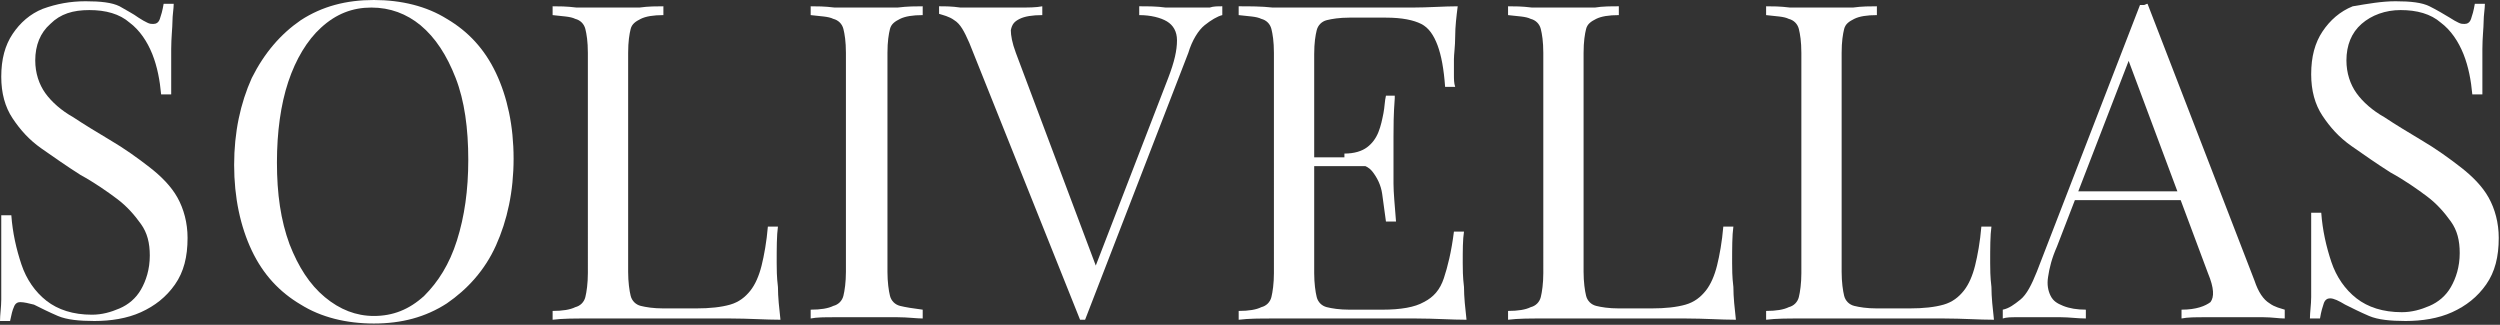
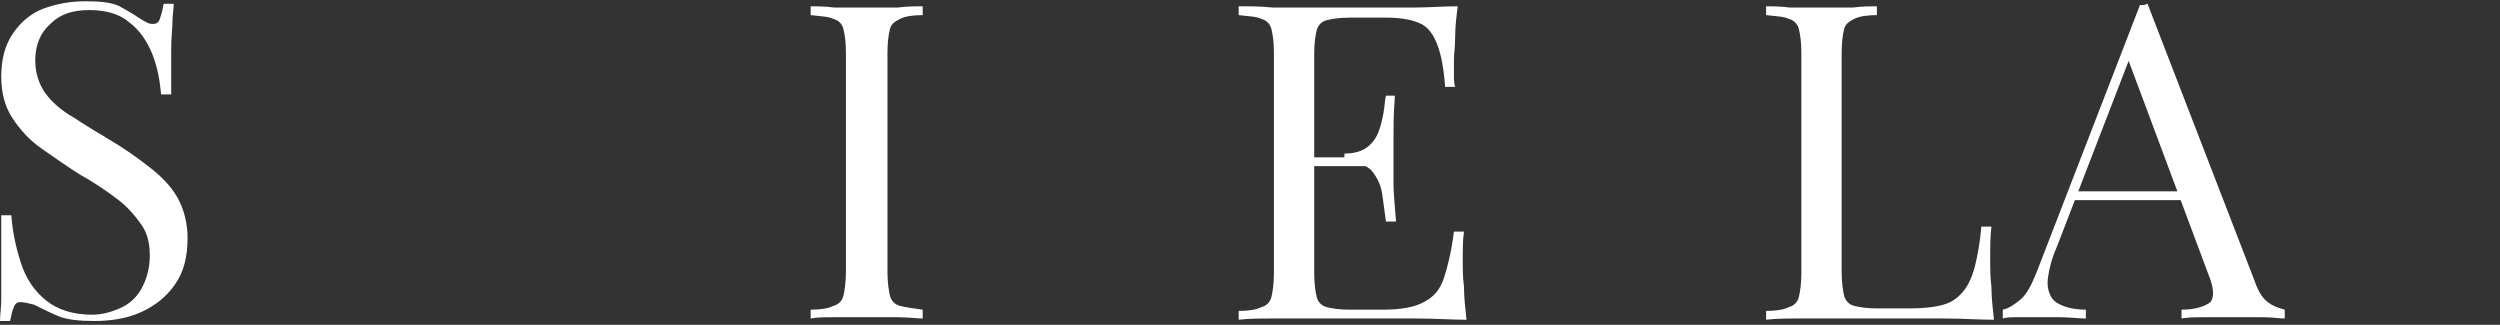
<svg xmlns="http://www.w3.org/2000/svg" version="1.1" id="Ebene_1" x="0px" y="0px" width="198.6px" height="25.8px" viewBox="0 0 198.6 25.8" style="enable-background:new 0 0 198.6 25.8;" xml:space="preserve">
  <rect x="0" y="0" width="198.6" height="25.8" fill="#333333" stroke="none" />
  <style type="text/css">
	.st0{fill:#FFFFFF;}
</style>
  <g>
    <path class="st0" d="M6.8,0.1c1.2,0,2.1,0.1,2.7,0.4C10,0.8,10.6,1.1,11,1.4c0.3,0.2,0.5,0.3,0.7,0.4c0.2,0.1,0.3,0.1,0.5,0.1   c0.2,0,0.4-0.1,0.5-0.4c0.1-0.3,0.2-0.6,0.3-1.2h0.8c0,0.4-0.1,0.9-0.1,1.4c0,0.5-0.1,1.3-0.1,2.2c0,0.9,0,2.1,0,3.6h-0.8   c-0.1-1.1-0.3-2.2-0.7-3.2c-0.4-1-1-1.9-1.8-2.5c-0.8-0.7-1.9-1-3.2-1C5.8,0.8,4.8,1.1,4,1.9C3.2,2.6,2.8,3.6,2.8,4.8   c0,1,0.3,1.9,0.8,2.6c0.5,0.7,1.3,1.4,2.2,1.9c0.9,0.6,1.9,1.2,2.9,1.8c1.2,0.7,2.3,1.5,3.2,2.2s1.7,1.5,2.2,2.4s0.8,2,0.8,3.2   c0,1.5-0.3,2.7-1,3.7s-1.6,1.7-2.7,2.2c-1.1,0.5-2.4,0.7-3.7,0.7c-1.2,0-2.2-0.1-2.9-0.4c-0.7-0.3-1.3-0.6-1.9-0.9   C2.3,24.1,1.9,24,1.6,24c-0.2,0-0.4,0.1-0.5,0.4C1,24.6,0.9,25,0.8,25.5H0c0-0.5,0.1-1.1,0.1-1.7c0-0.7,0-1.5,0-2.6   c0-1.1,0-2.4,0-4.1h0.8C1,18.5,1.3,19.8,1.7,21c0.4,1.2,1.1,2.2,2,2.9c0.9,0.7,2.1,1.1,3.6,1.1c0.8,0,1.5-0.2,2.2-0.5   c0.7-0.3,1.3-0.8,1.7-1.5c0.4-0.7,0.7-1.6,0.7-2.7c0-1-0.2-1.8-0.7-2.5c-0.5-0.7-1.1-1.4-1.9-2c-0.8-0.6-1.8-1.3-2.9-1.9   c-1.1-0.7-2.1-1.4-3.1-2.1c-1-0.7-1.7-1.5-2.3-2.4c-0.6-0.9-0.9-2-0.9-3.3c0-1.4,0.3-2.5,0.9-3.4c0.6-0.9,1.4-1.6,2.4-2   C4.5,0.3,5.6,0.1,6.8,0.1z" />
-     <path class="st0" d="M29.7,0c2.2,0,4.2,0.5,5.8,1.5c1.7,1,3,2.4,3.9,4.3c0.9,1.9,1.4,4.2,1.4,6.8c0,2.6-0.5,4.9-1.4,6.9   c-0.9,2-2.3,3.5-3.9,4.6c-1.7,1.1-3.6,1.6-5.8,1.6c-2.2,0-4.2-0.5-5.8-1.5c-1.7-1-3-2.4-3.9-4.3s-1.4-4.2-1.4-6.8   c0-2.6,0.5-4.9,1.4-6.9c1-2,2.3-3.5,3.9-4.6C25.6,0.5,27.5,0,29.7,0z M29.5,0.6c-1.5,0-2.8,0.5-4,1.6c-1.1,1-2,2.5-2.6,4.3   c-0.6,1.8-0.9,4-0.9,6.4c0,2.5,0.3,4.6,1,6.5c0.7,1.8,1.6,3.2,2.8,4.2c1.2,1,2.5,1.5,3.9,1.5c1.5,0,2.8-0.5,4-1.6   c1.1-1.1,2-2.5,2.6-4.4c0.6-1.9,0.9-4,0.9-6.4c0-2.5-0.3-4.7-1-6.5c-0.7-1.8-1.6-3.2-2.8-4.2C32.3,1.1,31,0.6,29.5,0.6z" />
-     <path class="st0" d="M52.7,0.5v0.7c-0.8,0-1.4,0.1-1.8,0.3c-0.4,0.2-0.7,0.4-0.8,0.8c-0.1,0.4-0.2,1-0.2,1.9v17.4   c0,0.8,0.1,1.5,0.2,1.9c0.1,0.4,0.4,0.7,0.8,0.8c0.4,0.1,1,0.2,1.8,0.2h2.6c1.1,0,2-0.1,2.7-0.3c0.7-0.2,1.2-0.6,1.6-1.1   c0.4-0.5,0.7-1.2,0.9-2s0.4-1.9,0.5-3.1h0.8c-0.1,0.7-0.1,1.7-0.1,2.9c0,0.4,0,1.1,0.1,1.9c0,0.8,0.1,1.7,0.2,2.6   c-1.2,0-2.5-0.1-4-0.1s-2.8,0-4,0c-0.5,0-1.2,0-2,0c-0.8,0-1.7,0-2.6,0c-0.9,0-1.9,0-2.8,0c-1,0-1.9,0-2.7,0.1v-0.7   c0.8,0,1.4-0.1,1.8-0.3c0.4-0.1,0.7-0.4,0.8-0.8c0.1-0.4,0.2-1.1,0.2-1.9V4.2c0-0.9-0.1-1.5-0.2-1.9c-0.1-0.4-0.4-0.7-0.8-0.8   c-0.4-0.2-1-0.2-1.8-0.3V0.5c0.5,0,1.1,0,1.9,0.1c0.8,0,1.6,0,2.6,0c0.8,0,1.6,0,2.4,0C51.5,0.5,52.2,0.5,52.7,0.5z" />
    <path class="st0" d="M73.3,0.5v0.7c-0.8,0-1.4,0.1-1.8,0.3c-0.4,0.2-0.7,0.4-0.8,0.8c-0.1,0.4-0.2,1-0.2,1.9v17.4   c0,0.8,0.1,1.5,0.2,1.9c0.1,0.4,0.4,0.7,0.8,0.8s1,0.2,1.8,0.3v0.7c-0.5,0-1.2-0.1-2-0.1c-0.8,0-1.6,0-2.4,0c-0.9,0-1.8,0-2.6,0   c-0.8,0-1.4,0-1.9,0.1v-0.7c0.8,0,1.4-0.1,1.8-0.3c0.4-0.1,0.7-0.4,0.8-0.8c0.1-0.4,0.2-1.1,0.2-1.9V4.2c0-0.9-0.1-1.5-0.2-1.9   c-0.1-0.4-0.4-0.7-0.8-0.8c-0.4-0.2-1-0.2-1.8-0.3V0.5c0.5,0,1.1,0,1.9,0.1c0.8,0,1.6,0,2.6,0c0.8,0,1.6,0,2.4,0   C72.1,0.5,72.8,0.5,73.3,0.5z" />
-     <path class="st0" d="M97.1,0.5v0.7c-0.4,0.1-0.9,0.4-1.4,0.8c-0.5,0.4-1,1.2-1.3,2.2l-8.2,21.2c0,0-0.1,0-0.1,0c0,0-0.1,0-0.1,0   c0,0-0.1,0-0.1,0s-0.1,0-0.1,0L77,3.4c-0.4-0.9-0.7-1.5-1.2-1.8c-0.4-0.3-0.9-0.4-1.2-0.5V0.5c0.5,0,1,0,1.7,0.1c0.7,0,1.4,0,2,0   c0.9,0,1.8,0,2.6,0c0.8,0,1.4,0,1.9-0.1v0.7c-0.8,0-1.4,0.1-1.8,0.3s-0.6,0.4-0.7,0.9c0,0.4,0.1,1,0.4,1.8l6.5,17.3L86.7,22   l6.1-15.8c0.5-1.3,0.7-2.2,0.7-3c0-0.7-0.3-1.2-0.8-1.5s-1.3-0.5-2.2-0.5V0.5c0.7,0,1.4,0,2.1,0.1c0.7,0,1.4,0,2,0   c0.6,0,1.1,0,1.5,0C96.4,0.5,96.7,0.5,97.1,0.5z" />
    <path class="st0" d="M115.8,0.5c-0.1,0.8-0.2,1.6-0.2,2.4c0,0.8-0.1,1.4-0.1,1.8c0,0.4,0,0.8,0,1.2c0,0.4,0,0.7,0.1,1h-0.8   c-0.1-1.4-0.3-2.5-0.6-3.3c-0.3-0.8-0.7-1.4-1.3-1.7c-0.6-0.3-1.5-0.5-2.8-0.5h-2.9c-0.8,0-1.4,0.1-1.8,0.2   c-0.4,0.1-0.7,0.4-0.8,0.8c-0.1,0.4-0.2,1-0.2,1.9v17.4c0,0.8,0.1,1.5,0.2,1.9c0.1,0.4,0.4,0.7,0.8,0.8c0.4,0.1,1,0.2,1.8,0.2h2.6   c1.5,0,2.6-0.2,3.3-0.6c0.8-0.4,1.3-1,1.6-1.9c0.3-0.9,0.6-2.1,0.8-3.7h0.8c-0.1,0.6-0.1,1.5-0.1,2.5c0,0.4,0,1.1,0.1,1.9   c0,0.8,0.1,1.7,0.2,2.6c-1.2,0-2.5-0.1-4-0.1s-2.8,0-4,0c-0.5,0-1.2,0-2,0c-0.8,0-1.7,0-2.6,0c-0.9,0-1.9,0-2.8,0   c-1,0-1.9,0-2.7,0.1v-0.7c0.8,0,1.4-0.1,1.8-0.3c0.4-0.1,0.7-0.4,0.8-0.8c0.1-0.4,0.2-1.1,0.2-1.9V4.2c0-0.9-0.1-1.5-0.2-1.9   c-0.1-0.4-0.4-0.7-0.8-0.8c-0.4-0.2-1-0.2-1.8-0.3V0.5c0.9,0,1.8,0,2.7,0.1c1,0,1.9,0,2.8,0c0.9,0,1.8,0,2.6,0c0.8,0,1.5,0,2,0   c1.1,0,2.3,0,3.7,0C113.5,0.6,114.7,0.5,115.8,0.5z M109.8,12.5v0.7h-6.4v-0.7H109.8z M110.8,7.8c-0.1,1.3-0.1,2.3-0.1,3   c0,0.7,0,1.3,0,1.9c0,0.6,0,1.2,0,1.9c0,0.7,0.1,1.7,0.2,3h-0.8c-0.1-0.7-0.2-1.5-0.3-2.2c-0.1-0.7-0.4-1.3-0.8-1.8   c-0.4-0.5-1.2-0.7-2.2-0.7v-0.7c0.8,0,1.4-0.2,1.8-0.5c0.4-0.3,0.7-0.7,0.9-1.2c0.2-0.5,0.3-1,0.4-1.5c0.1-0.5,0.1-1,0.2-1.4H110.8   z" />
-     <path class="st0" d="M128.6,0.5v0.7c-0.8,0-1.4,0.1-1.8,0.3c-0.4,0.2-0.7,0.4-0.8,0.8c-0.1,0.4-0.2,1-0.2,1.9v17.4   c0,0.8,0.1,1.5,0.2,1.9c0.1,0.4,0.4,0.7,0.8,0.8c0.4,0.1,1,0.2,1.8,0.2h2.6c1.1,0,2-0.1,2.7-0.3c0.7-0.2,1.2-0.6,1.6-1.1   c0.4-0.5,0.7-1.2,0.9-2s0.4-1.9,0.5-3.1h0.8c-0.1,0.7-0.1,1.7-0.1,2.9c0,0.4,0,1.1,0.1,1.9c0,0.8,0.1,1.7,0.2,2.6   c-1.2,0-2.5-0.1-4-0.1s-2.8,0-4,0c-0.5,0-1.2,0-2,0c-0.8,0-1.7,0-2.6,0c-0.9,0-1.9,0-2.8,0c-1,0-1.9,0-2.7,0.1v-0.7   c0.8,0,1.4-0.1,1.8-0.3c0.4-0.1,0.7-0.4,0.8-0.8c0.1-0.4,0.2-1.1,0.2-1.9V4.2c0-0.9-0.1-1.5-0.2-1.9c-0.1-0.4-0.4-0.7-0.8-0.8   c-0.4-0.2-1-0.2-1.8-0.3V0.5c0.5,0,1.1,0,1.9,0.1c0.8,0,1.6,0,2.6,0c0.8,0,1.6,0,2.4,0C127.3,0.5,128,0.5,128.6,0.5z" />
    <path class="st0" d="M149.1,0.5v0.7c-0.8,0-1.4,0.1-1.8,0.3c-0.4,0.2-0.7,0.4-0.8,0.8c-0.1,0.4-0.2,1-0.2,1.9v17.4   c0,0.8,0.1,1.5,0.2,1.9c0.1,0.4,0.4,0.7,0.8,0.8c0.4,0.1,1,0.2,1.8,0.2h2.6c1.1,0,2-0.1,2.7-0.3c0.7-0.2,1.2-0.6,1.6-1.1   c0.4-0.5,0.7-1.2,0.9-2s0.4-1.9,0.5-3.1h0.8c-0.1,0.7-0.1,1.7-0.1,2.9c0,0.4,0,1.1,0.1,1.9c0,0.8,0.1,1.7,0.2,2.6   c-1.2,0-2.5-0.1-4-0.1s-2.8,0-4,0c-0.5,0-1.2,0-2,0c-0.8,0-1.7,0-2.6,0c-0.9,0-1.9,0-2.8,0c-1,0-1.9,0-2.7,0.1v-0.7   c0.8,0,1.4-0.1,1.8-0.3c0.4-0.1,0.7-0.4,0.8-0.8c0.1-0.4,0.2-1.1,0.2-1.9V4.2c0-0.9-0.1-1.5-0.2-1.9c-0.1-0.4-0.4-0.7-0.8-0.8   c-0.4-0.2-1-0.2-1.8-0.3V0.5c0.5,0,1.1,0,1.9,0.1c0.8,0,1.6,0,2.6,0c0.8,0,1.6,0,2.4,0C147.9,0.5,148.6,0.5,149.1,0.5z" />
    <path class="st0" d="M170.6,0.3l8.5,22c0.3,0.9,0.7,1.5,1.2,1.8c0.4,0.3,0.9,0.4,1.2,0.5v0.7c-0.5,0-1-0.1-1.7-0.1s-1.4,0-2,0   c-0.9,0-1.8,0-2.6,0c-0.8,0-1.4,0-1.9,0.1v-0.7c1.2,0,1.9-0.3,2.3-0.6c0.3-0.4,0.3-1.1-0.2-2.3l-6.5-17.4l0.6-0.5l-6.1,15.8   c-0.4,0.9-0.6,1.7-0.7,2.4c-0.1,0.6,0,1.1,0.2,1.5c0.2,0.4,0.5,0.6,1,0.8c0.5,0.2,1.1,0.3,1.8,0.3v0.7c-0.7,0-1.3-0.1-2-0.1   c-0.7,0-1.4,0-2,0c-0.6,0-1.1,0-1.5,0c-0.4,0-0.8,0-1.1,0.1v-0.7c0.5-0.1,0.9-0.4,1.4-0.8c0.5-0.4,0.9-1.2,1.3-2.2l8.2-21.2   c0.1,0,0.2,0,0.3,0S170.5,0.3,170.6,0.3z M174.9,15.2v0.7h-10.4l0.4-0.7H174.9z" />
-     <path class="st0" d="M190.3,0.1c1.2,0,2.1,0.1,2.7,0.4c0.6,0.3,1.1,0.6,1.6,0.9c0.3,0.2,0.5,0.3,0.7,0.4c0.2,0.1,0.3,0.1,0.5,0.1   c0.2,0,0.4-0.1,0.5-0.4c0.1-0.3,0.2-0.6,0.3-1.2h0.8c0,0.4-0.1,0.9-0.1,1.4c0,0.5-0.1,1.3-0.1,2.2c0,0.9,0,2.1,0,3.6h-0.8   c-0.1-1.1-0.3-2.2-0.7-3.2c-0.4-1-1-1.9-1.8-2.5c-0.8-0.7-1.9-1-3.2-1c-1.2,0-2.3,0.4-3.1,1.1c-0.8,0.7-1.2,1.7-1.2,2.9   c0,1,0.3,1.9,0.8,2.6c0.5,0.7,1.3,1.4,2.2,1.9c0.9,0.6,1.9,1.2,2.9,1.8c1.2,0.7,2.3,1.5,3.2,2.2s1.7,1.5,2.2,2.4s0.8,2,0.8,3.2   c0,1.5-0.3,2.7-1,3.7s-1.6,1.7-2.7,2.2c-1.1,0.5-2.4,0.7-3.7,0.7c-1.2,0-2.2-0.1-2.9-0.4c-0.7-0.3-1.3-0.6-1.9-0.9   c-0.5-0.3-0.9-0.5-1.2-0.5c-0.2,0-0.4,0.1-0.5,0.4c-0.1,0.3-0.2,0.6-0.3,1.2h-0.8c0-0.5,0.1-1.1,0.1-1.7c0-0.7,0-1.5,0-2.6   c0-1.1,0-2.4,0-4.1h0.8c0.1,1.4,0.4,2.7,0.8,3.9c0.4,1.2,1.1,2.2,2,2.9c0.9,0.7,2.1,1.1,3.6,1.1c0.8,0,1.5-0.2,2.2-0.5   c0.7-0.3,1.3-0.8,1.7-1.5c0.4-0.7,0.7-1.6,0.7-2.7c0-1-0.2-1.8-0.7-2.5c-0.5-0.7-1.1-1.4-1.9-2c-0.8-0.6-1.8-1.3-2.9-1.9   c-1.1-0.7-2.1-1.4-3.1-2.1c-1-0.7-1.7-1.5-2.3-2.4c-0.6-0.9-0.9-2-0.9-3.3c0-1.4,0.3-2.5,0.9-3.4c0.6-0.9,1.4-1.6,2.4-2   C188.1,0.3,189.2,0.1,190.3,0.1z" />
  </g>
</svg>